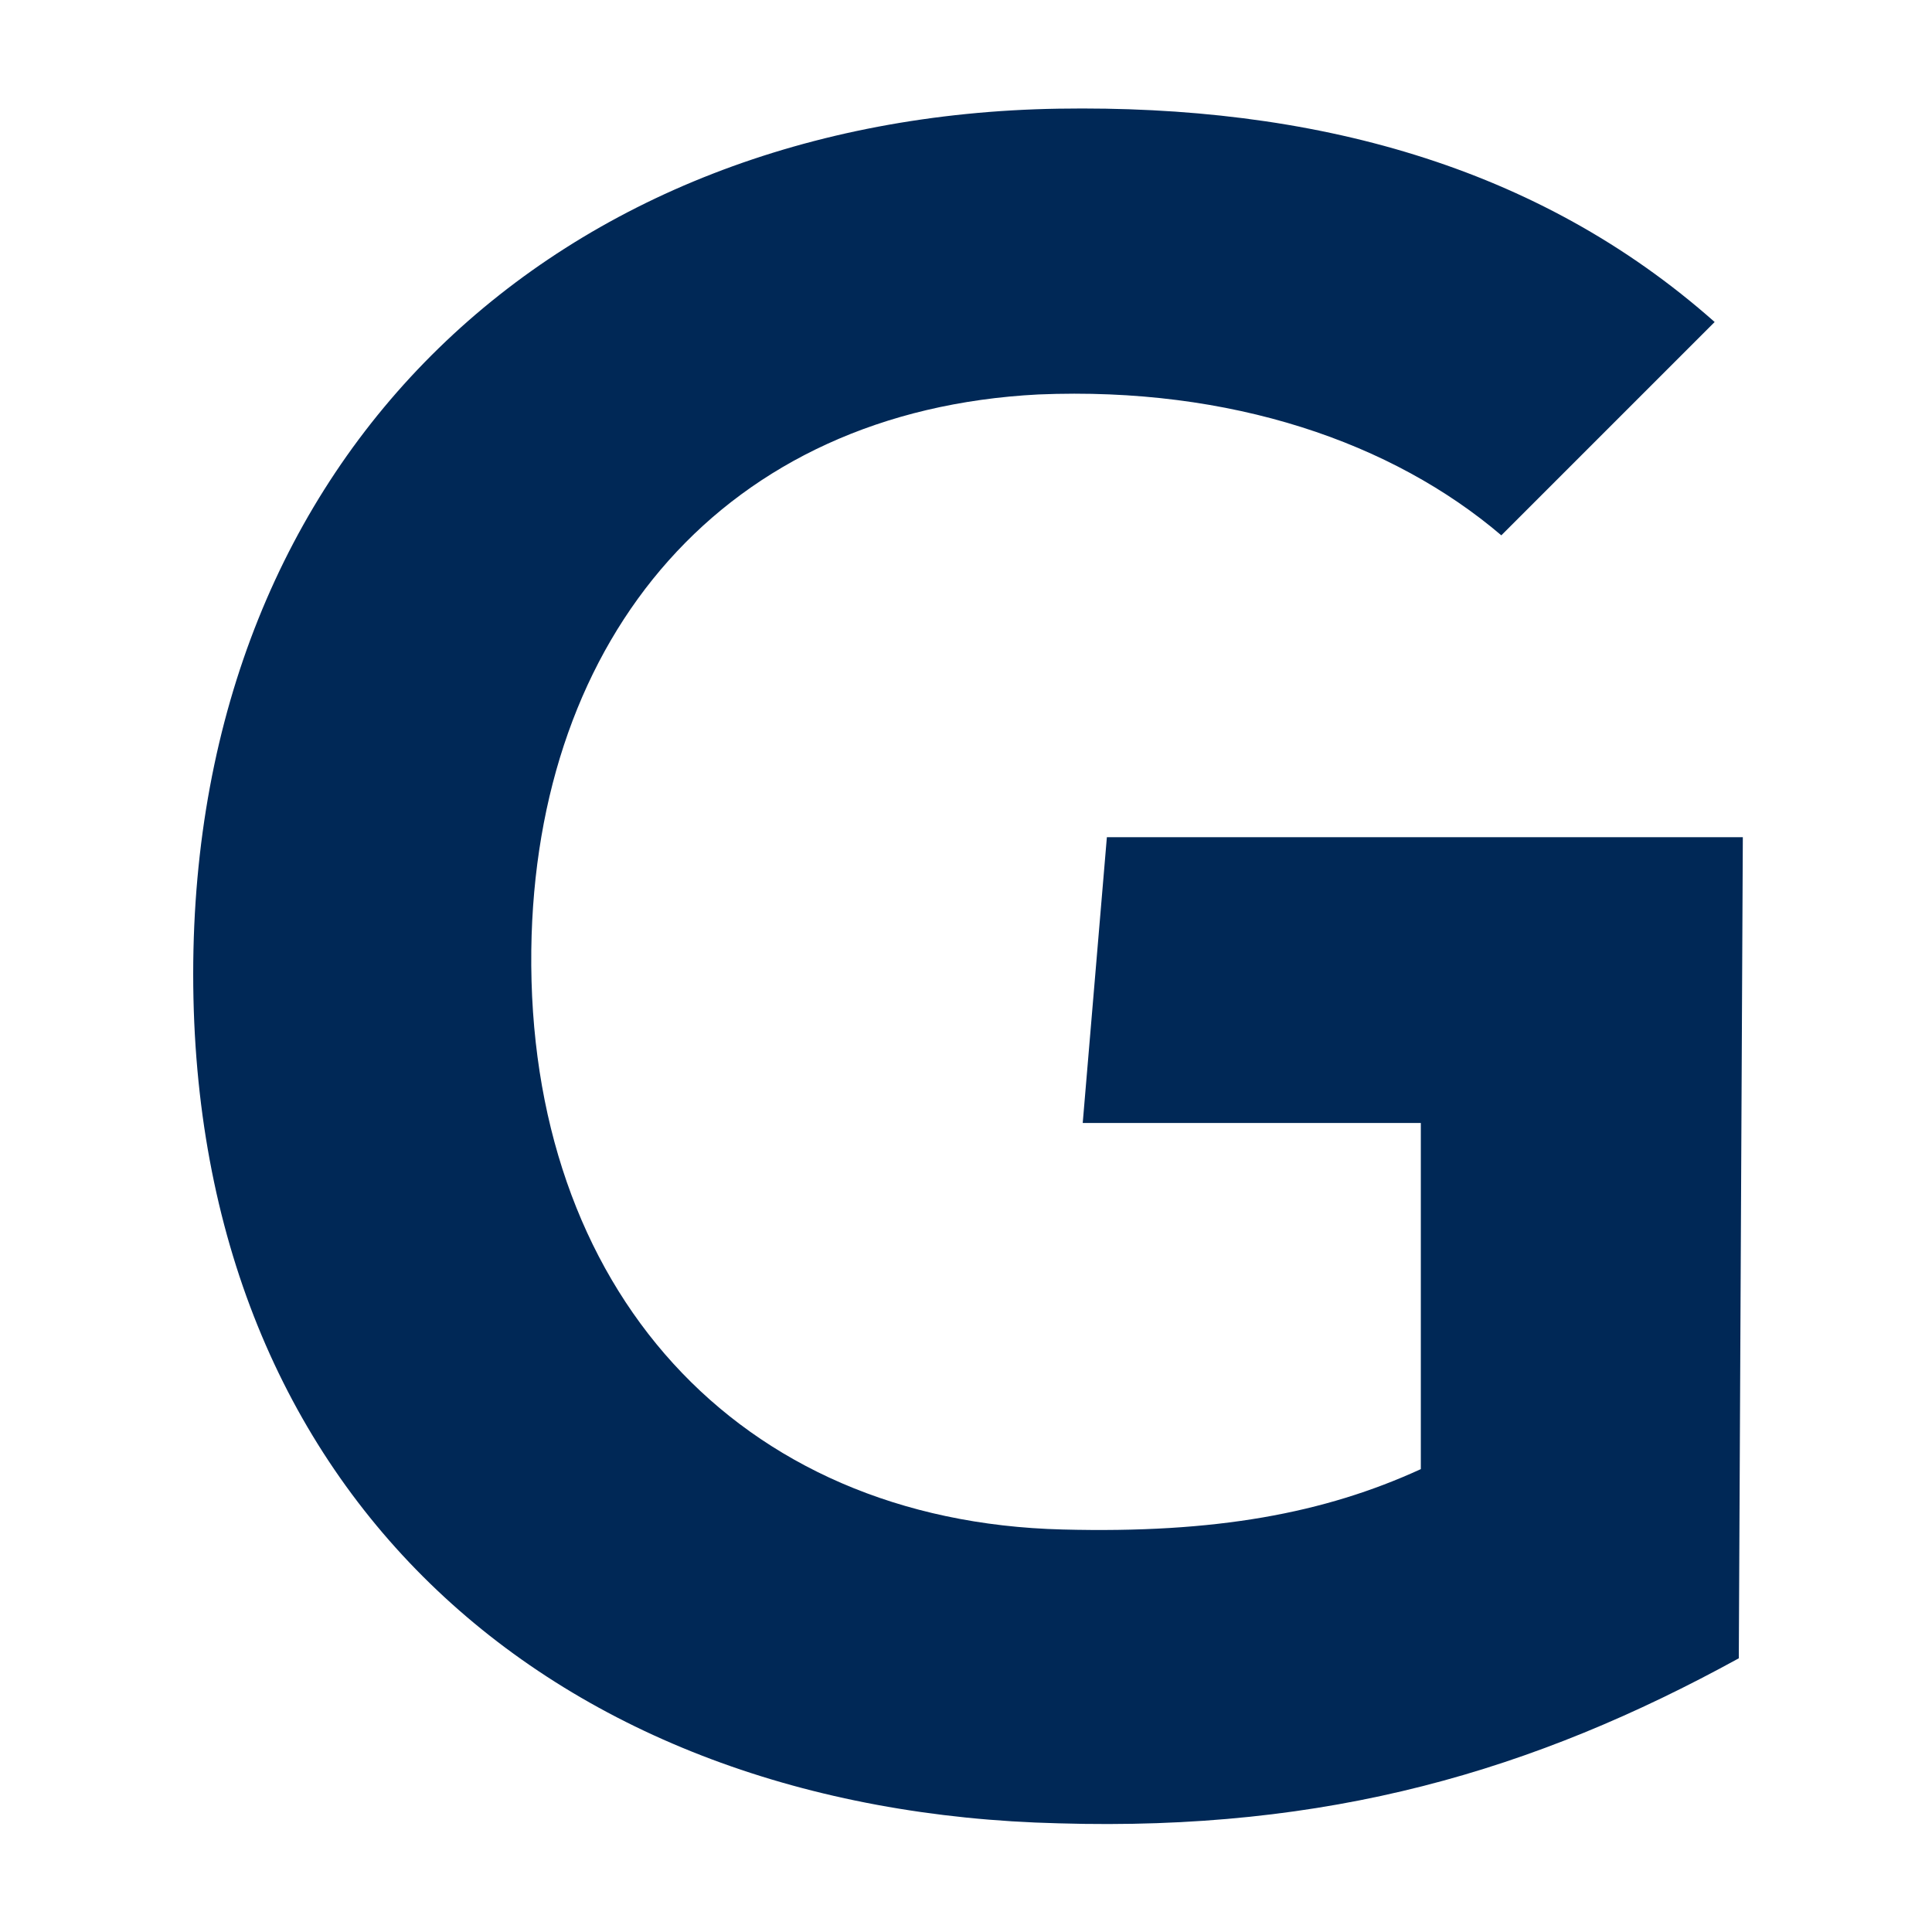
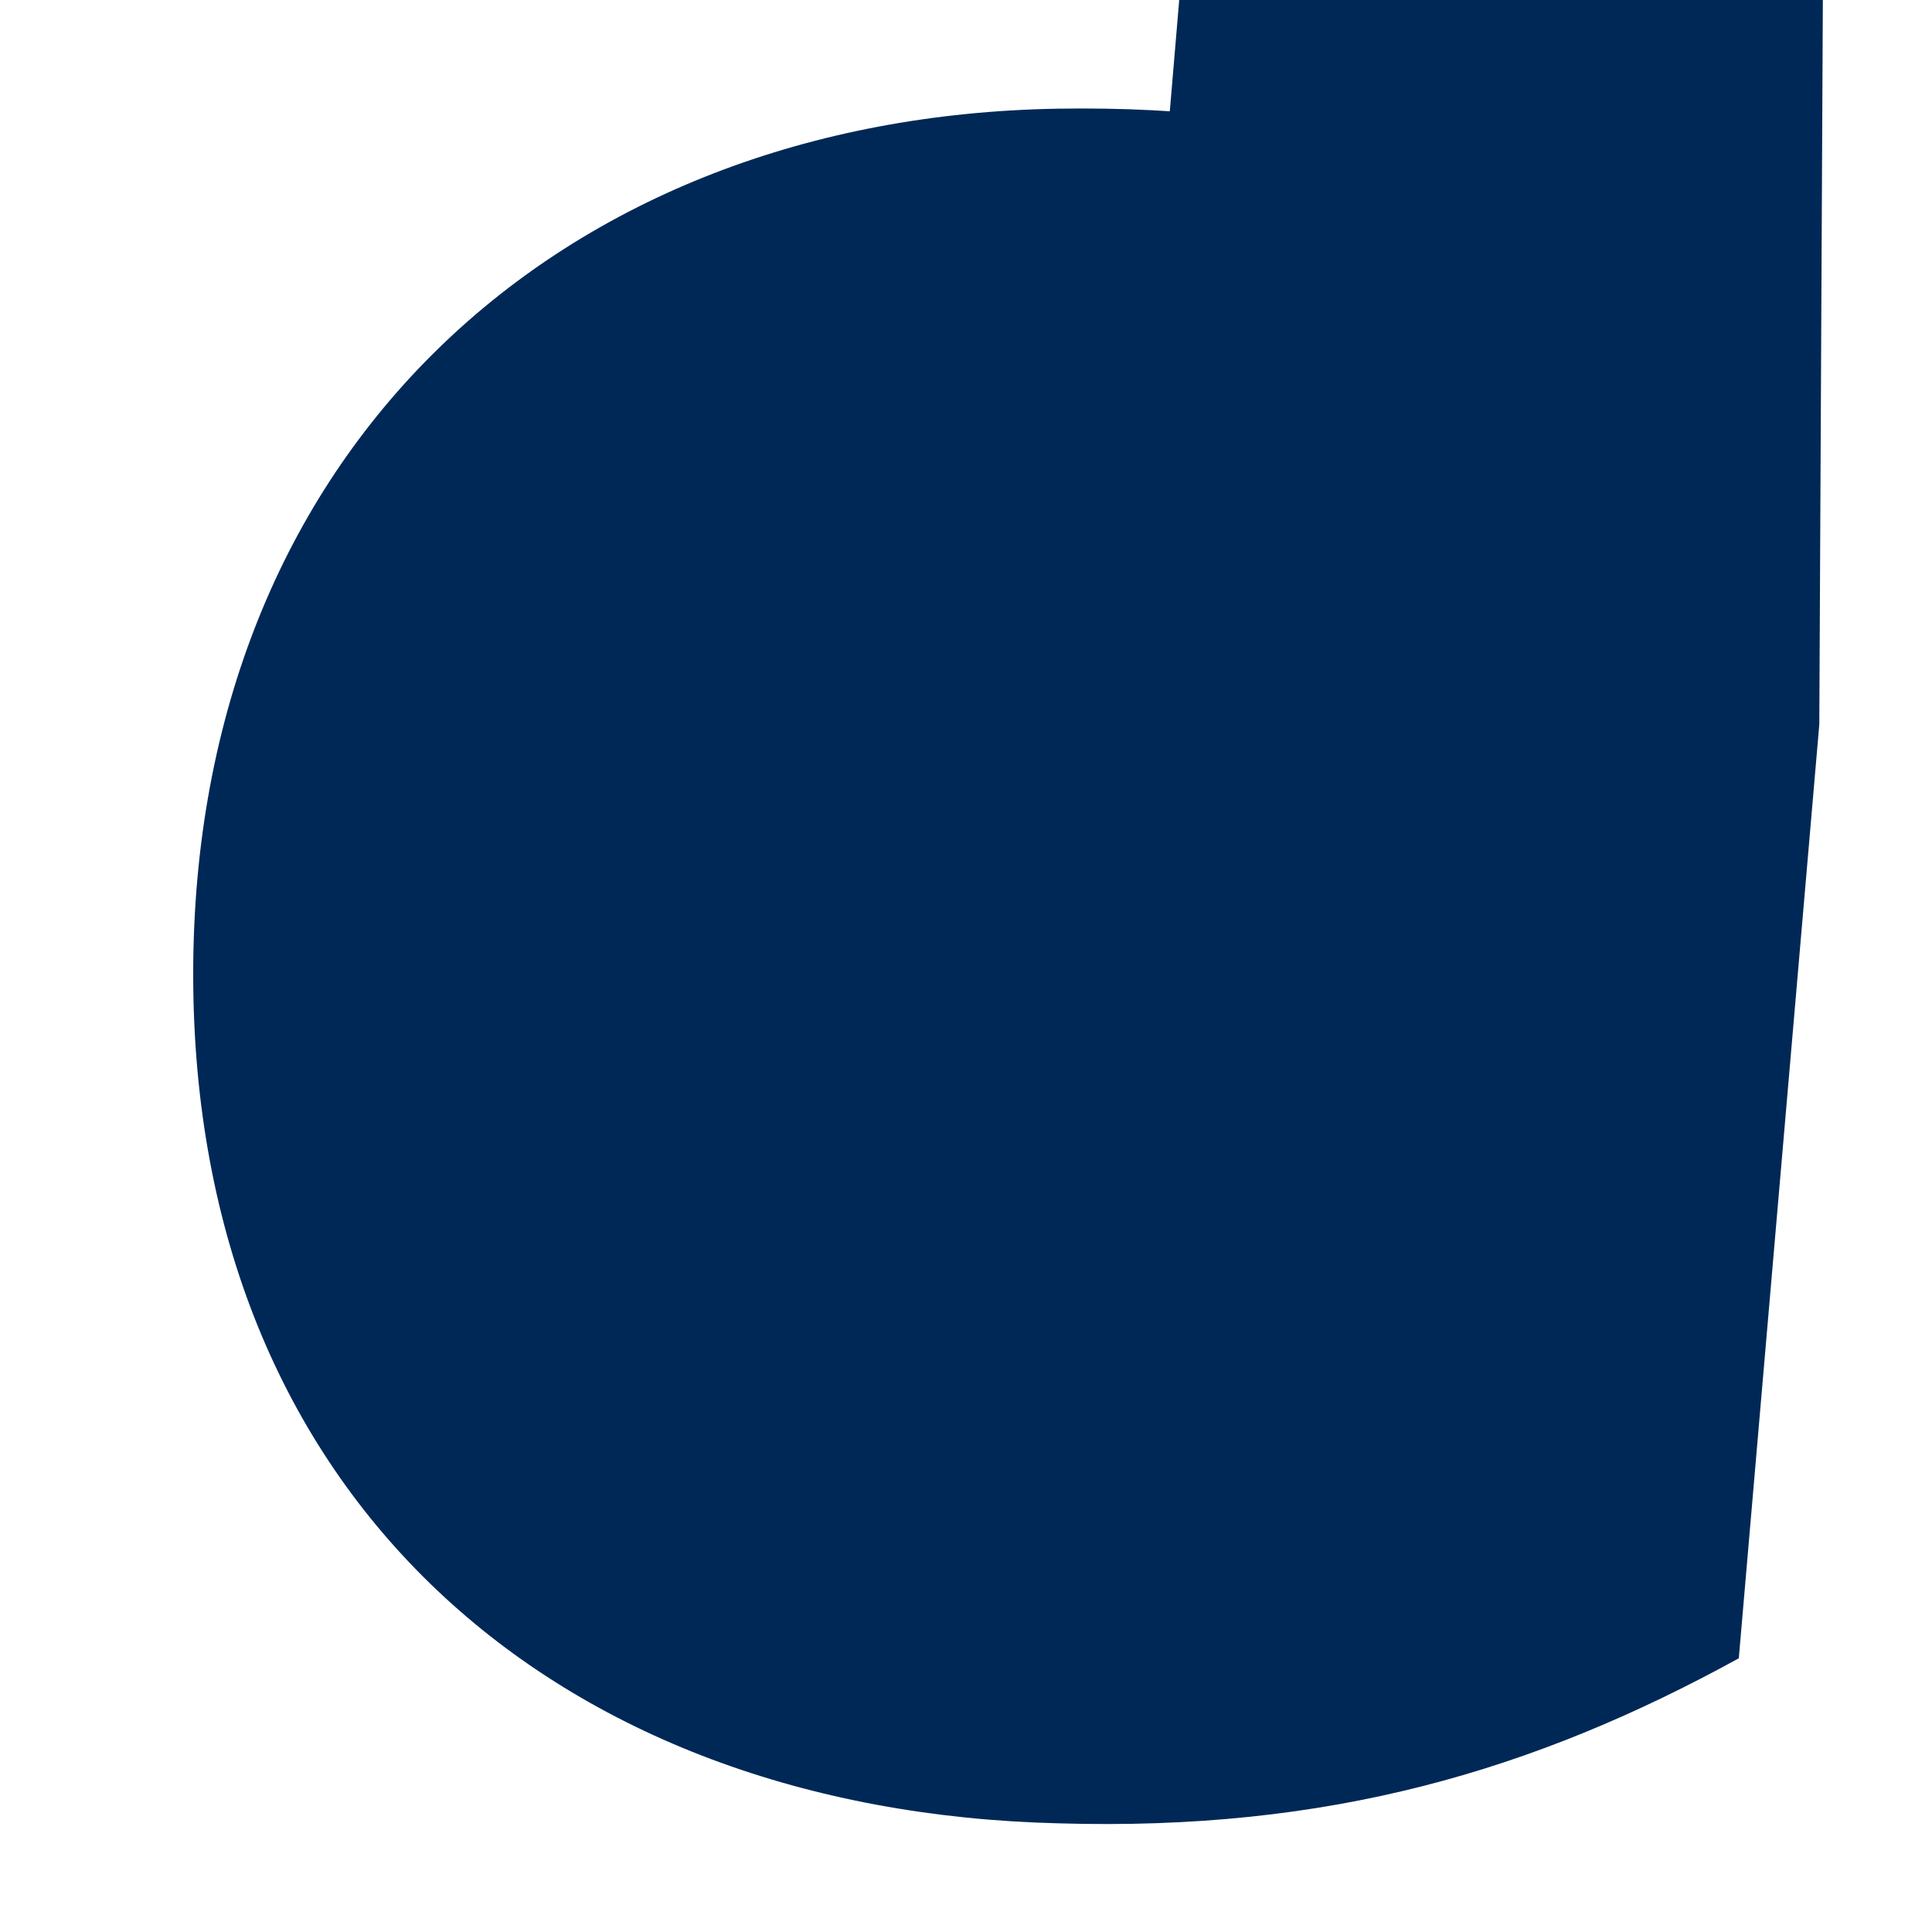
<svg xmlns="http://www.w3.org/2000/svg" viewBox="0 0 48 48">
-   <path d="M43.2 41.2C38.1 44 33 45.5 26.3 45.3 13.8 45 4.8 37.2 4.8 24.2S13.9 2.9 26.3 2.7c6.3-.1 11.9 1.4 16.3 5.3l-5.3 5.3c-2.7-2.3-6.7-3.7-11.5-3.5-7.8.4-12.5 6-12.6 13.8-.1 8.4 5.1 14.2 13.2 14.4 3.8.1 6.5-.4 8.9-1.5v-8.6h-8.4l.6-7.1h15.8l-.1 20.4z" fill="#002856" />
+   <path d="M43.2 41.2C38.1 44 33 45.5 26.3 45.3 13.8 45 4.8 37.2 4.8 24.2S13.9 2.9 26.3 2.7c6.3-.1 11.9 1.4 16.3 5.3l-5.3 5.3v-8.6h-8.4l.6-7.1h15.8l-.1 20.4z" fill="#002856" />
</svg>